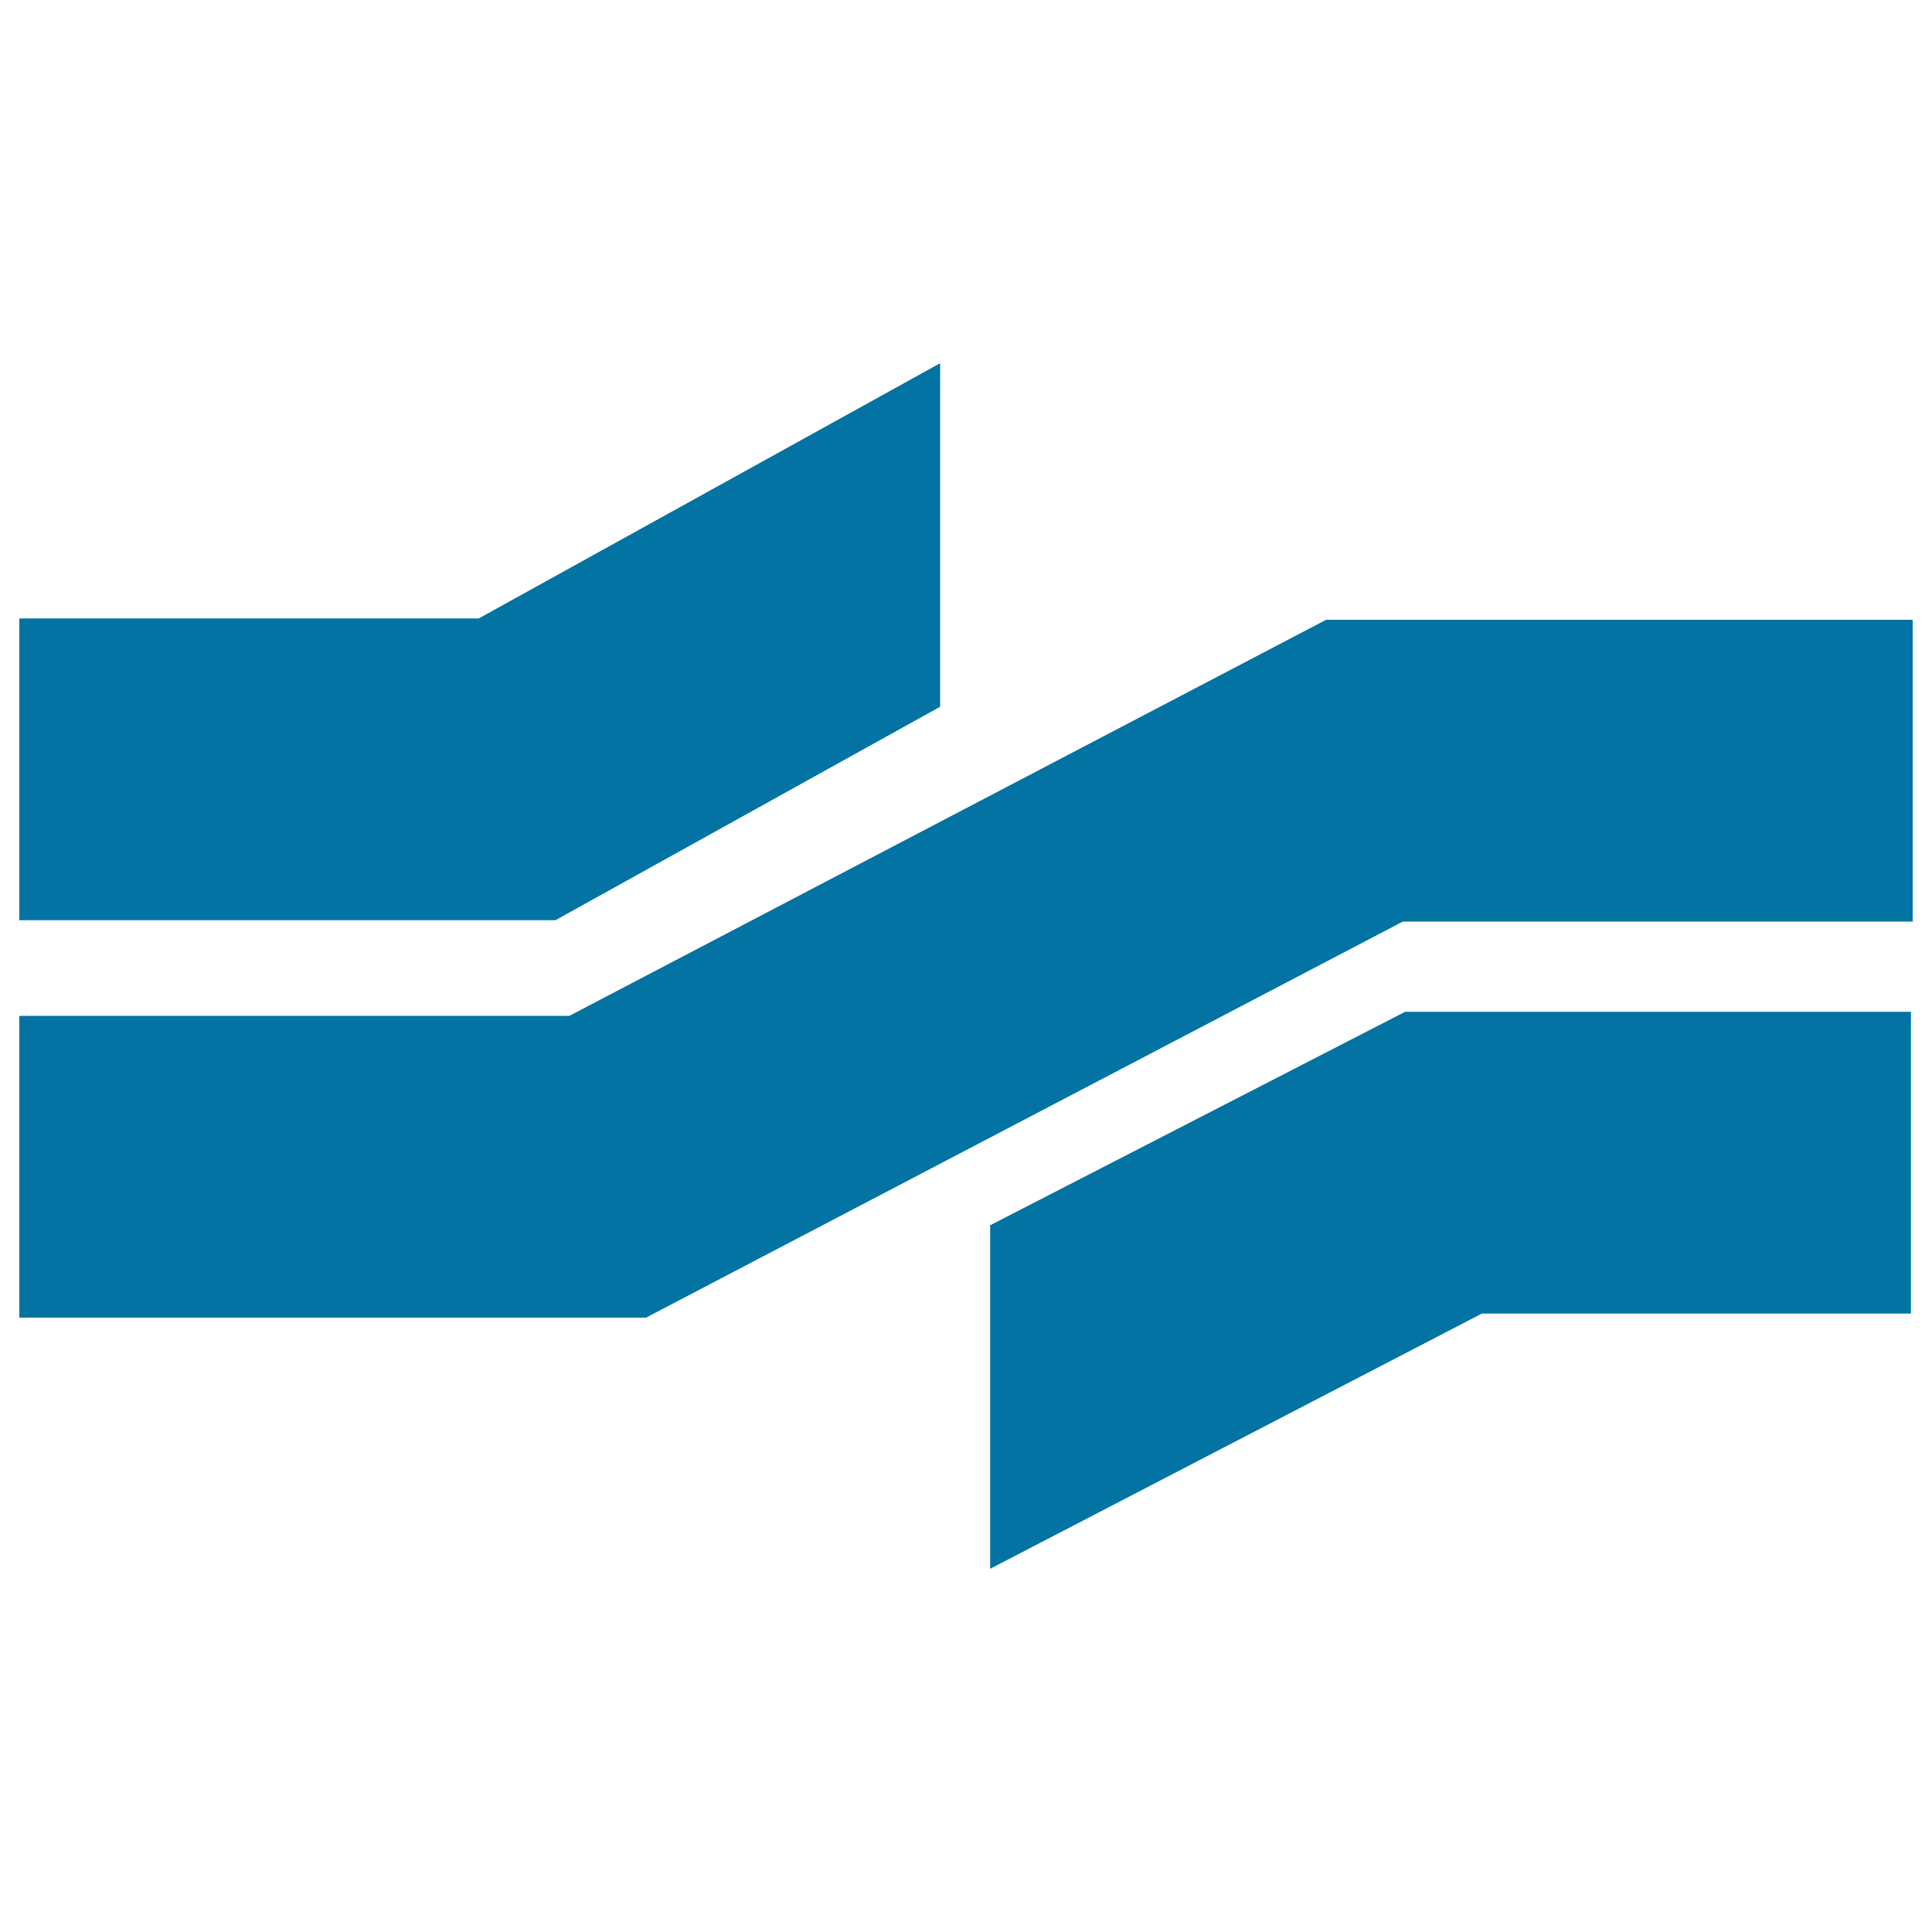
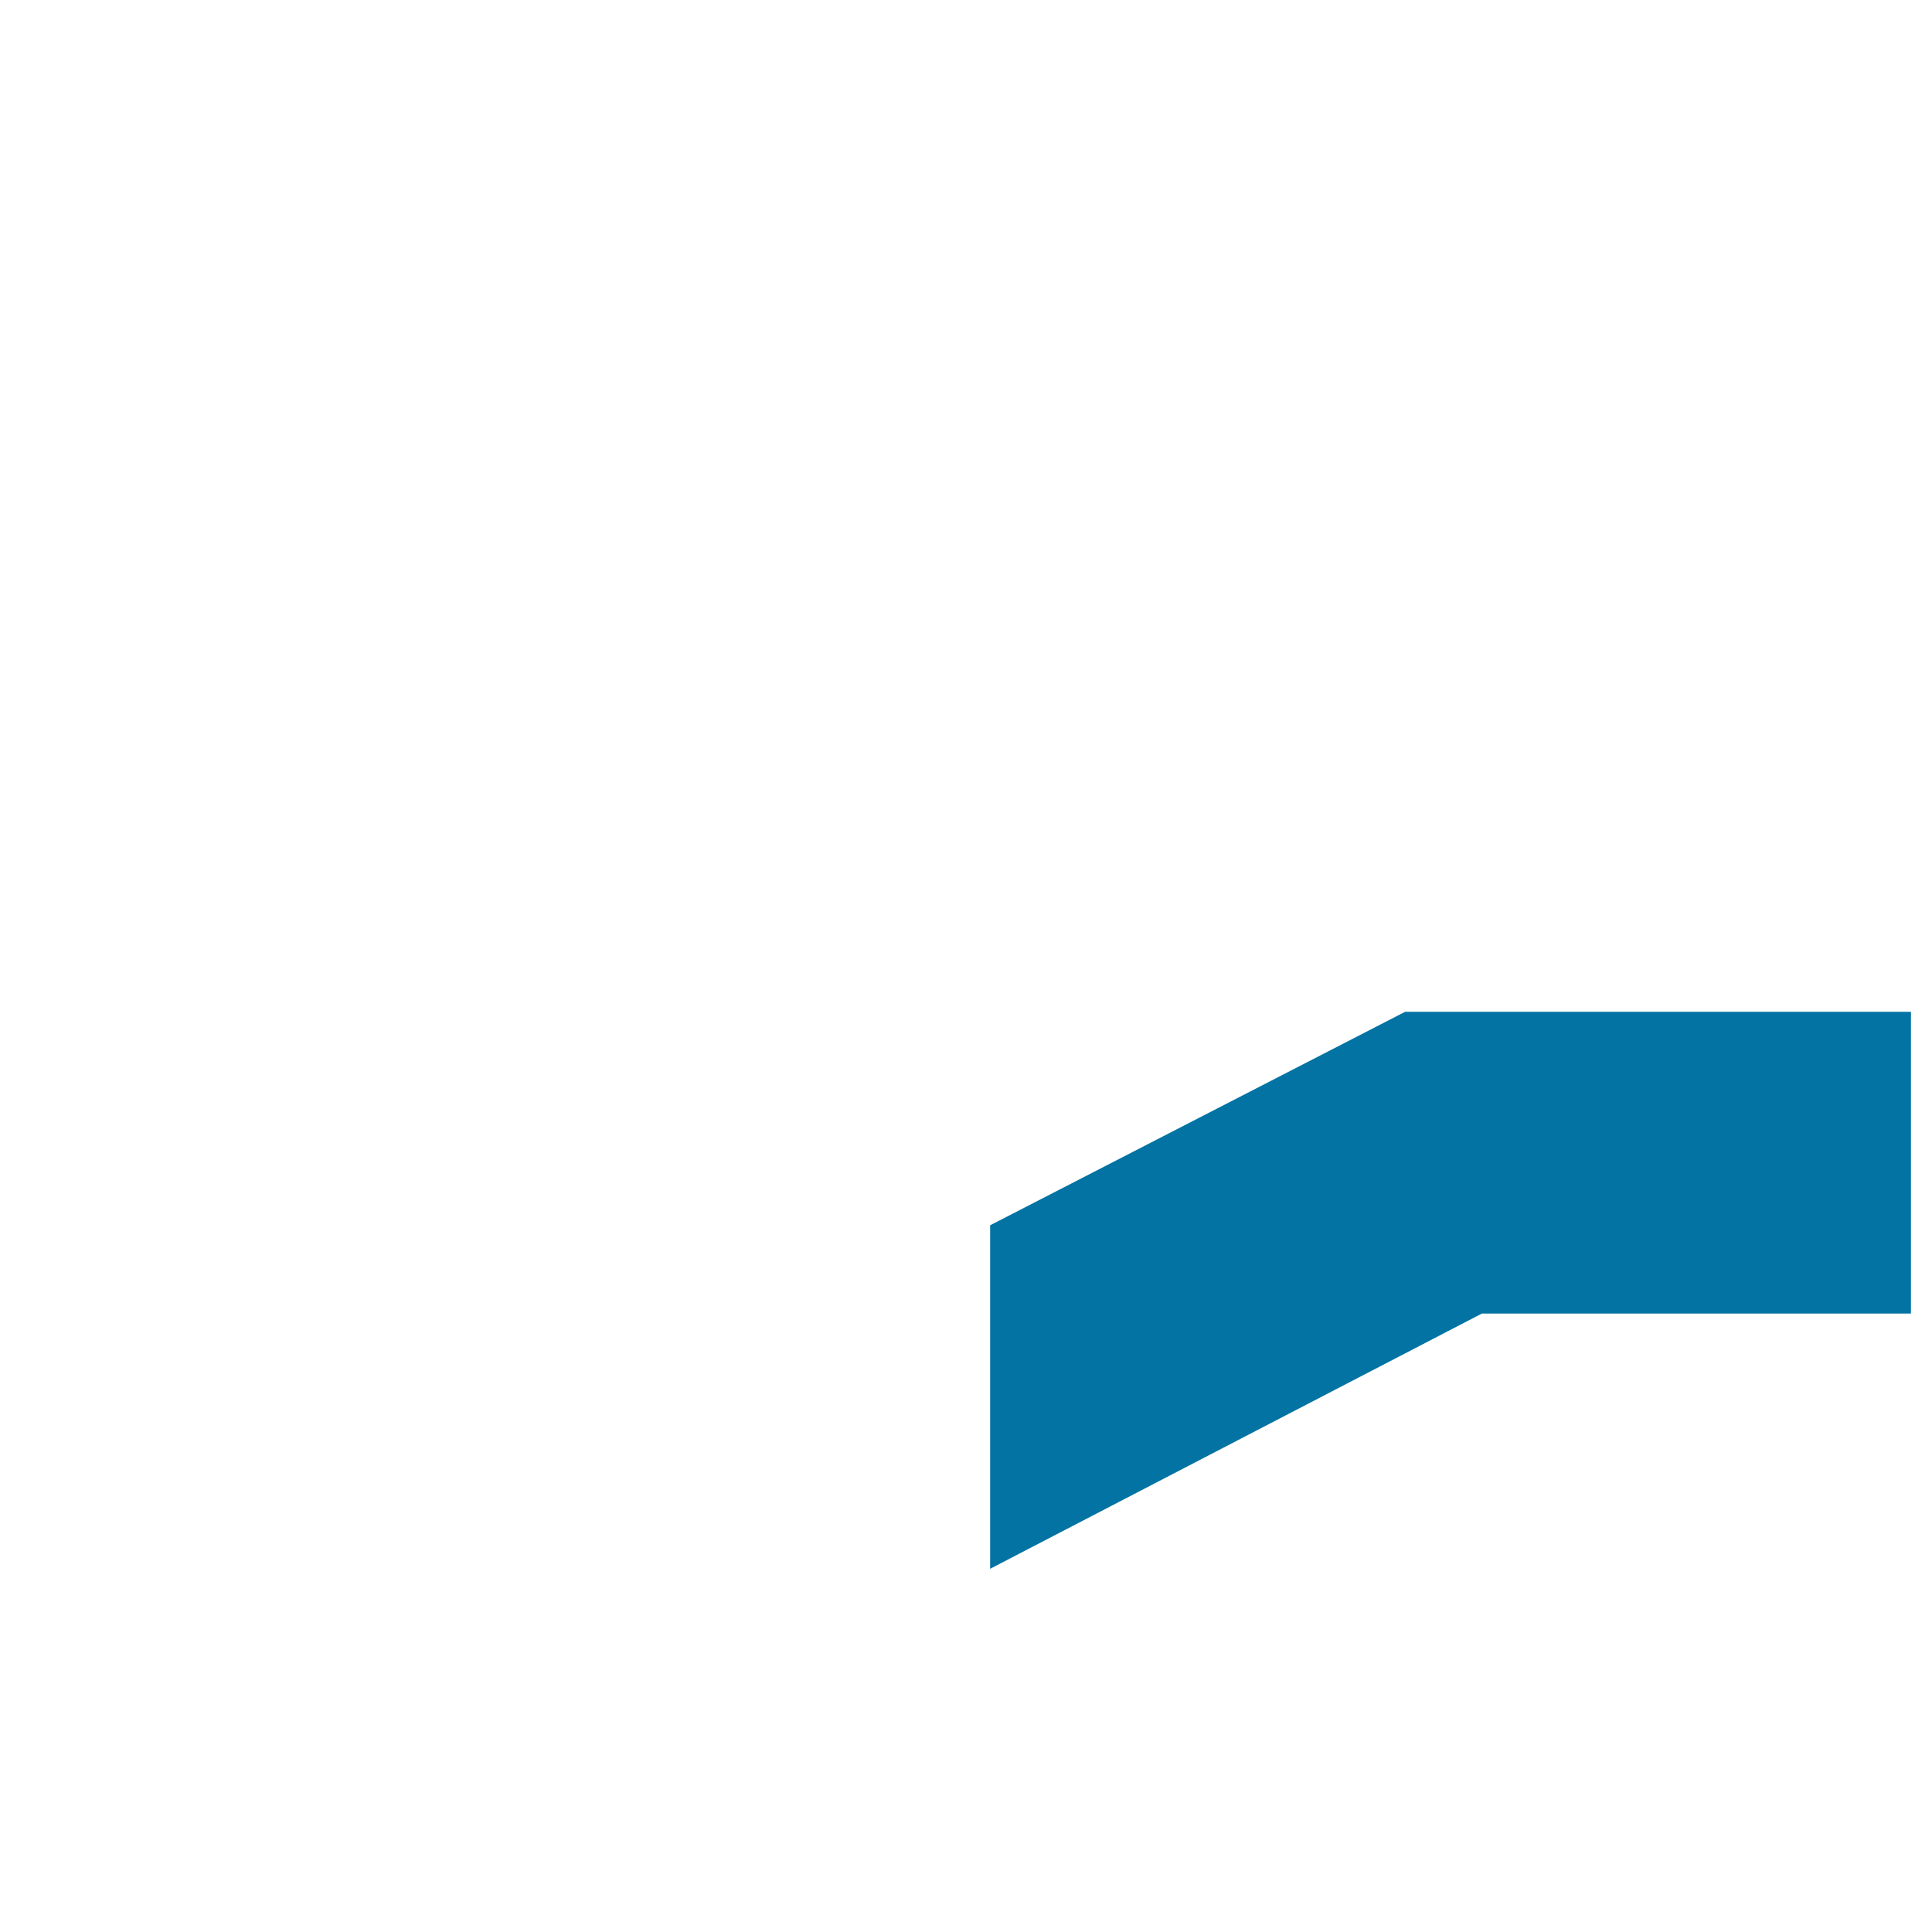
<svg xmlns="http://www.w3.org/2000/svg" viewBox="0 0 1000 1000" style="fill:#0273a2">
  <title>Amsterdam Metro Logo SVG icon</title>
  <g>
    <g>
-       <polygon points="486.6,365.8 486.6,188 247.8,320.1 10,320.1 10,476.3 287.5,476.3 " />
      <polygon points="512.5,634.2 512.5,812 767,679.9 989.1,679.9 989.1,523.7 727.3,523.7 " />
-       <polygon points="686.4,320.8 294.7,525.8 10,525.8 10,682 334.4,682 726.1,477 990,477 990,320.8 " />
    </g>
  </g>
</svg>